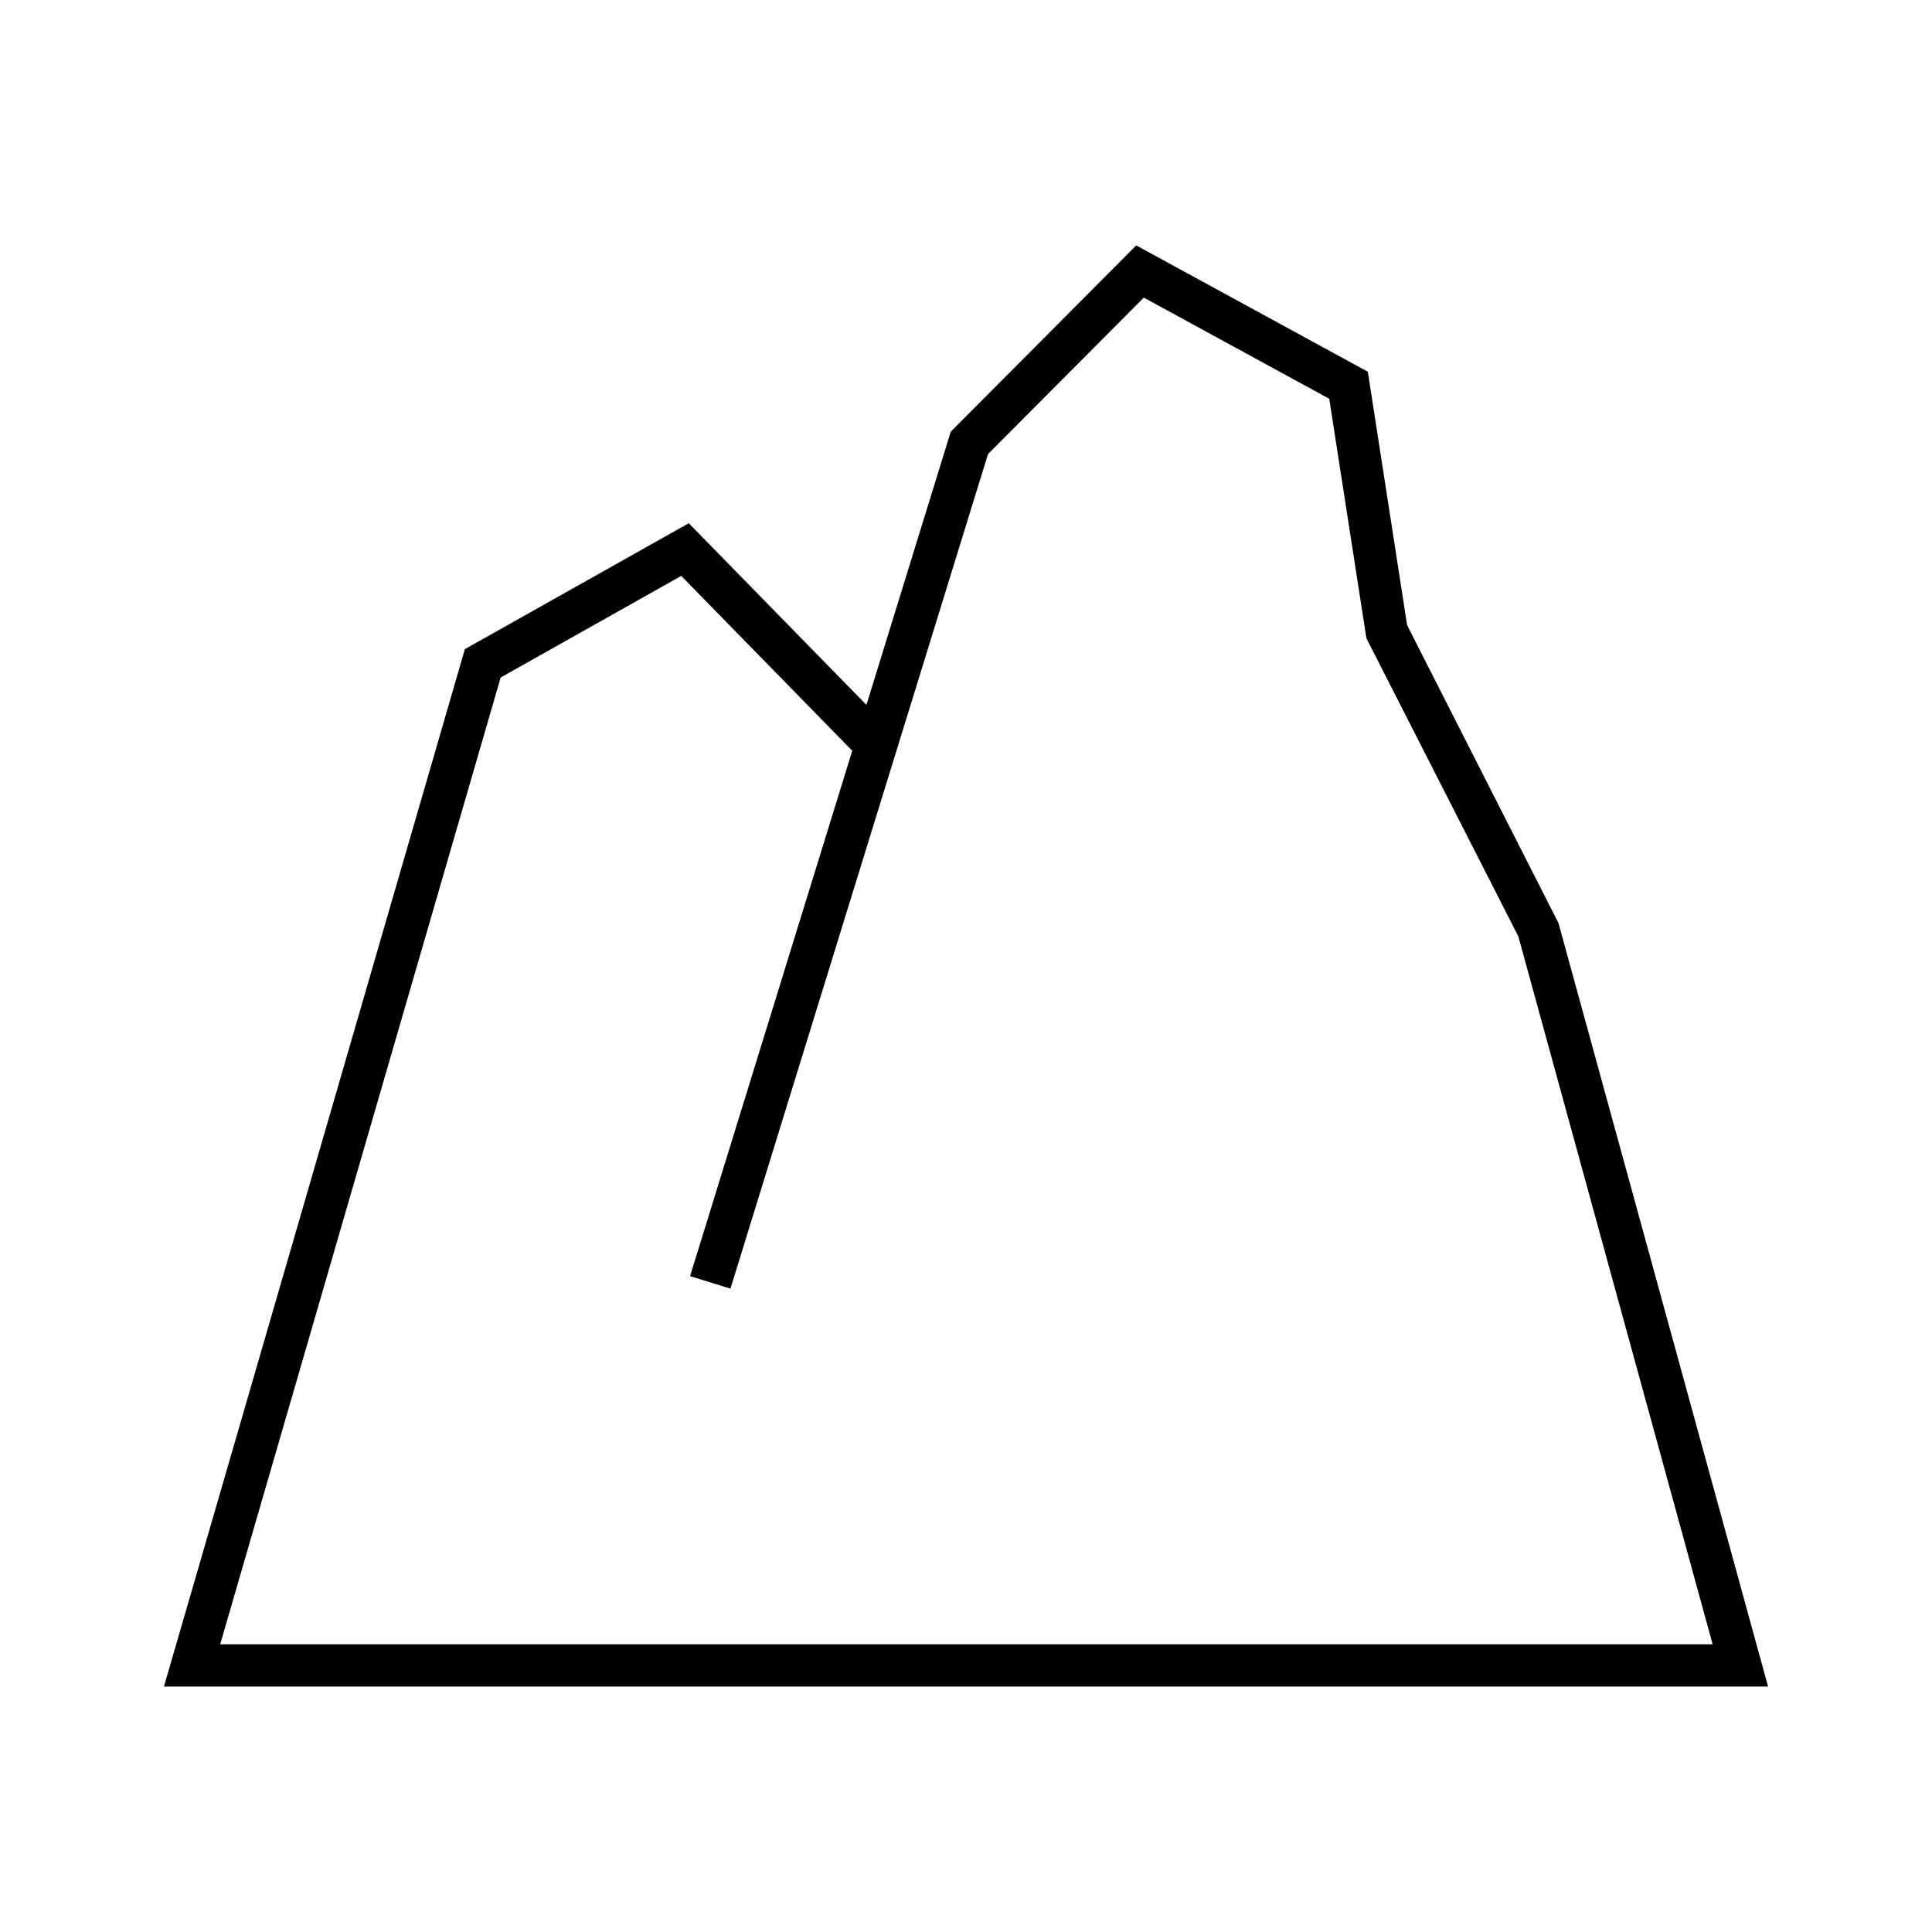
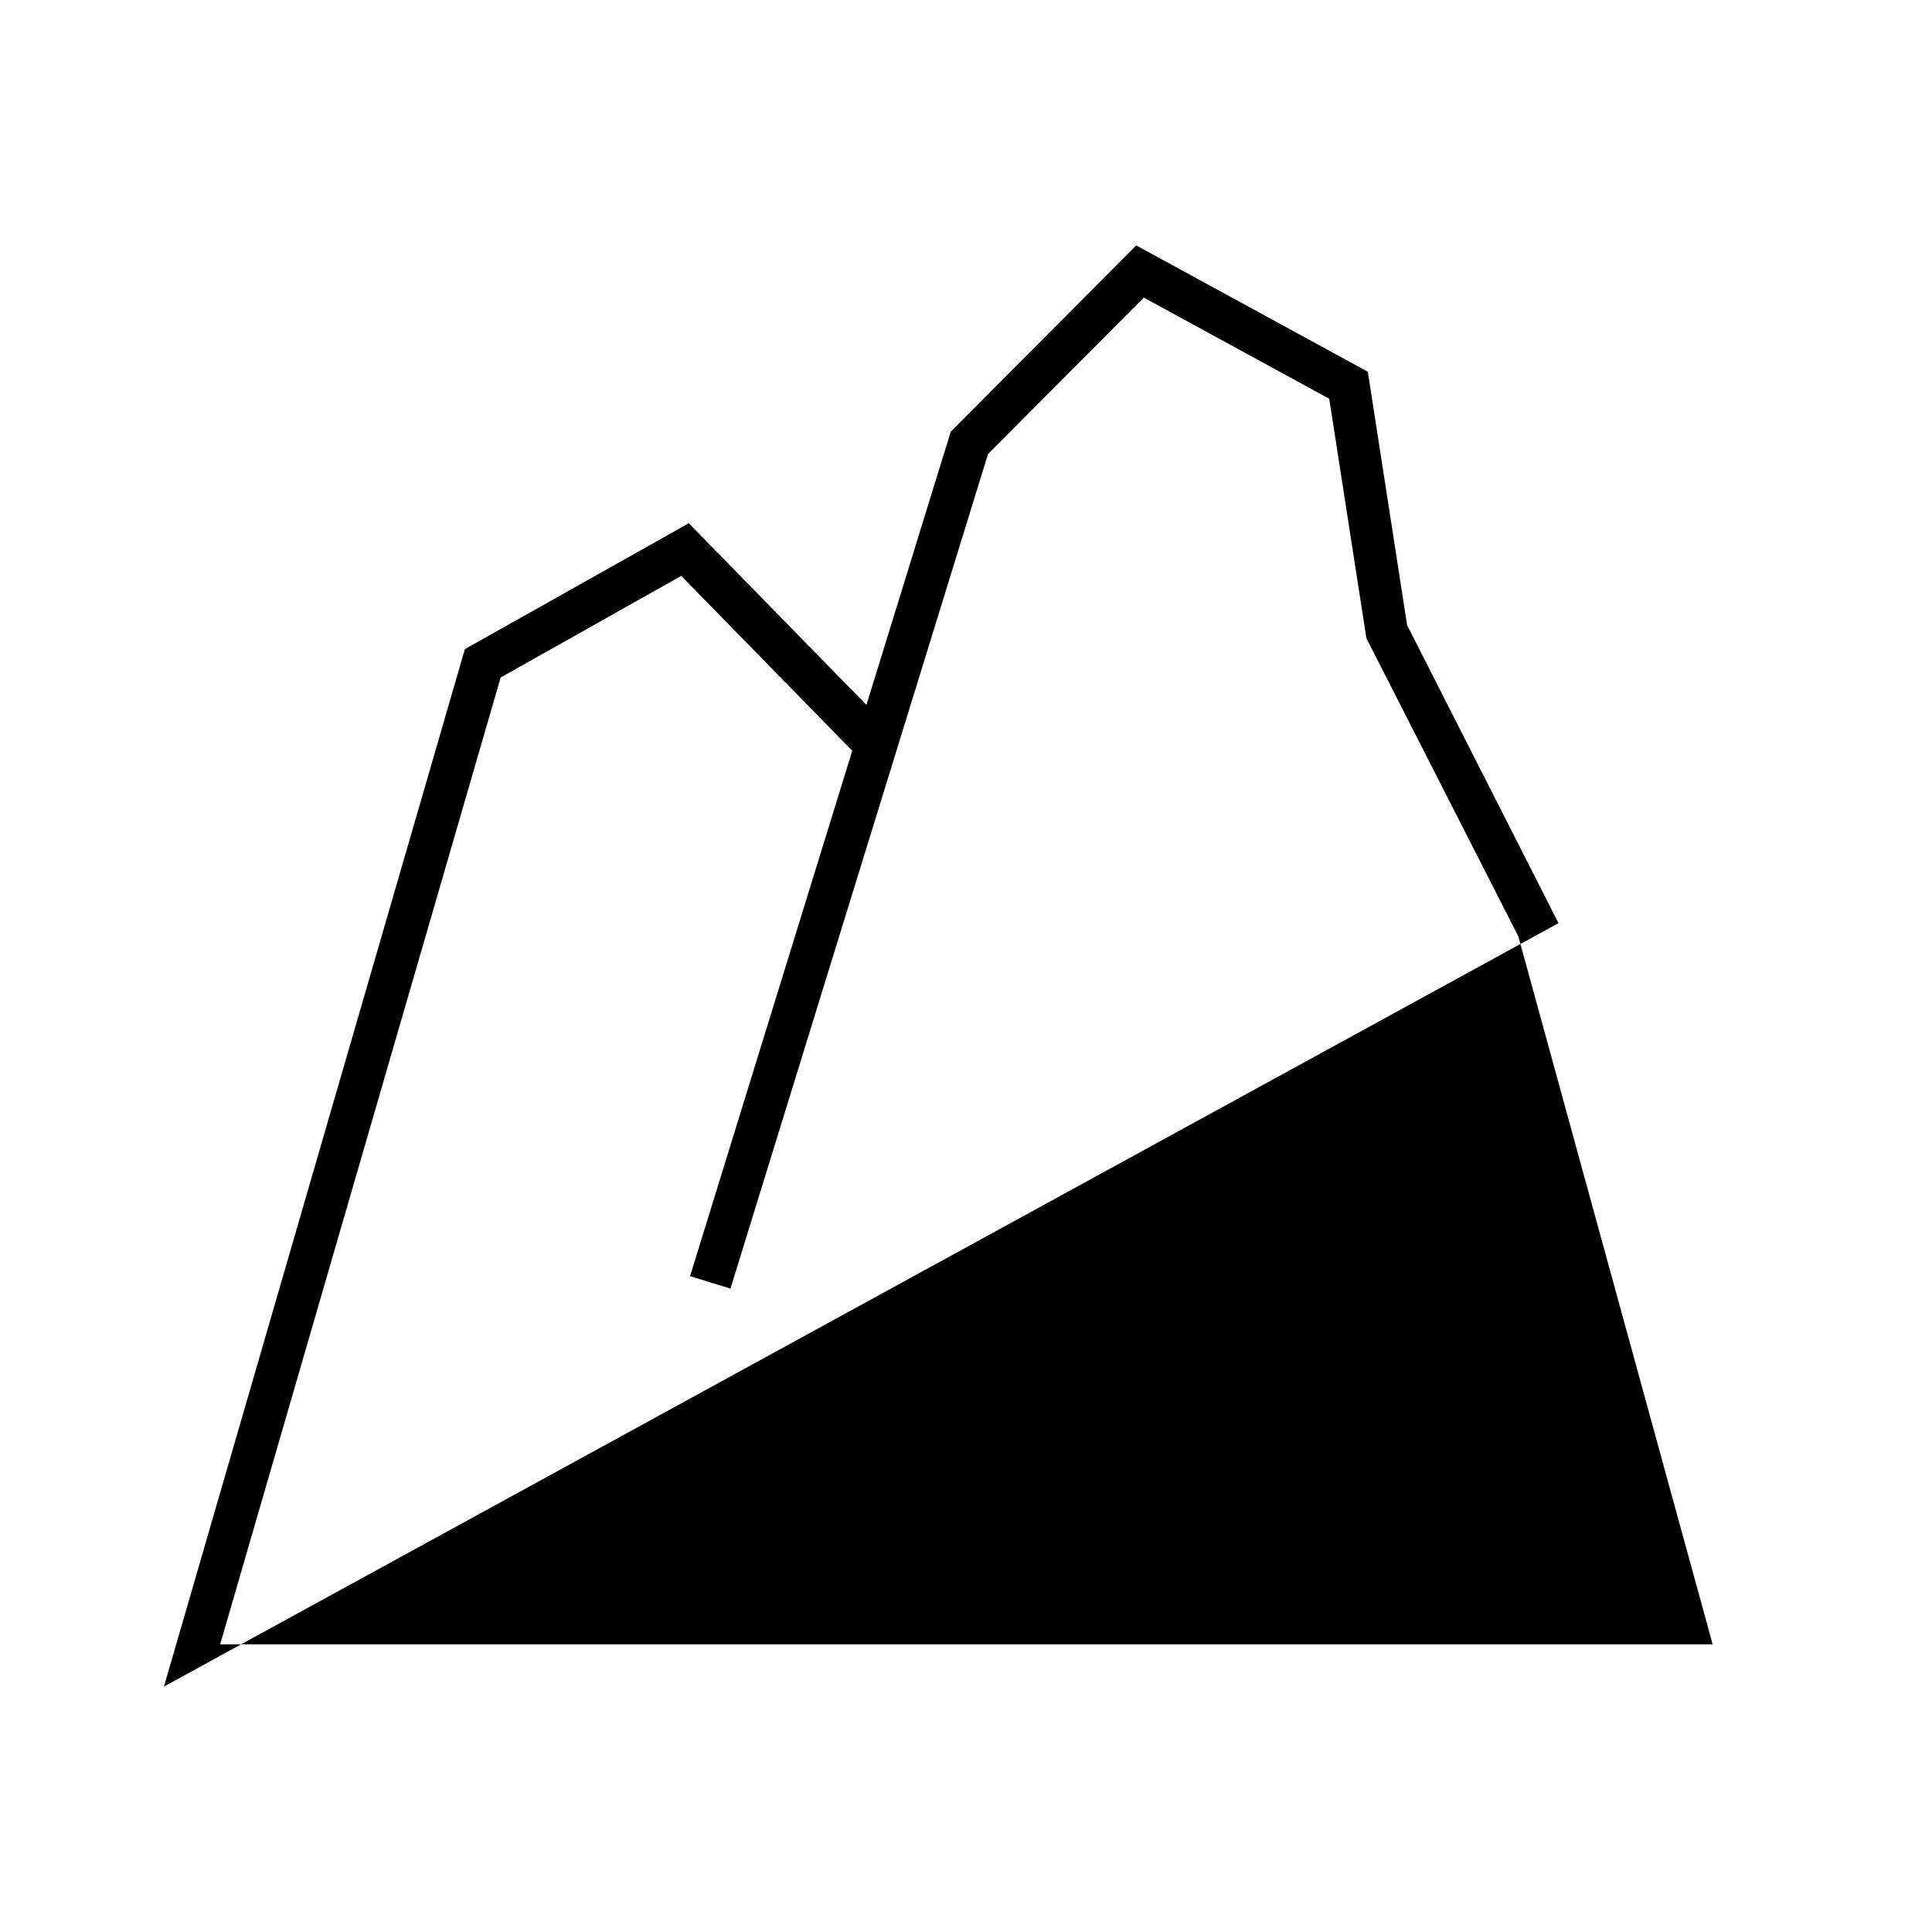
<svg xmlns="http://www.w3.org/2000/svg" fill="#000000" width="800px" height="800px" version="1.1" viewBox="144 144 512 512">
-   <path d="m557.02 388.64-40.121-78.969-10.41-67.156-61.379-33.48-49.156 49.379-22.34 72.391-47.082-48.141-59.336 33.363-79.75 274.93h425.11zm-280.34-65.098 47.855-26.922 45.32 46.34-42.98 139.23 10.703 3.305 68.254-221.16 41.285-41.469 49.145 26.809 9.848 63.469 40.262 79.004 51.496 187.61h-395.52z" />
+   <path d="m557.02 388.64-40.121-78.969-10.41-67.156-61.379-33.48-49.156 49.379-22.34 72.391-47.082-48.141-59.336 33.363-79.75 274.93zm-280.34-65.098 47.855-26.922 45.32 46.34-42.98 139.23 10.703 3.305 68.254-221.16 41.285-41.469 49.145 26.809 9.848 63.469 40.262 79.004 51.496 187.61h-395.52z" />
</svg>